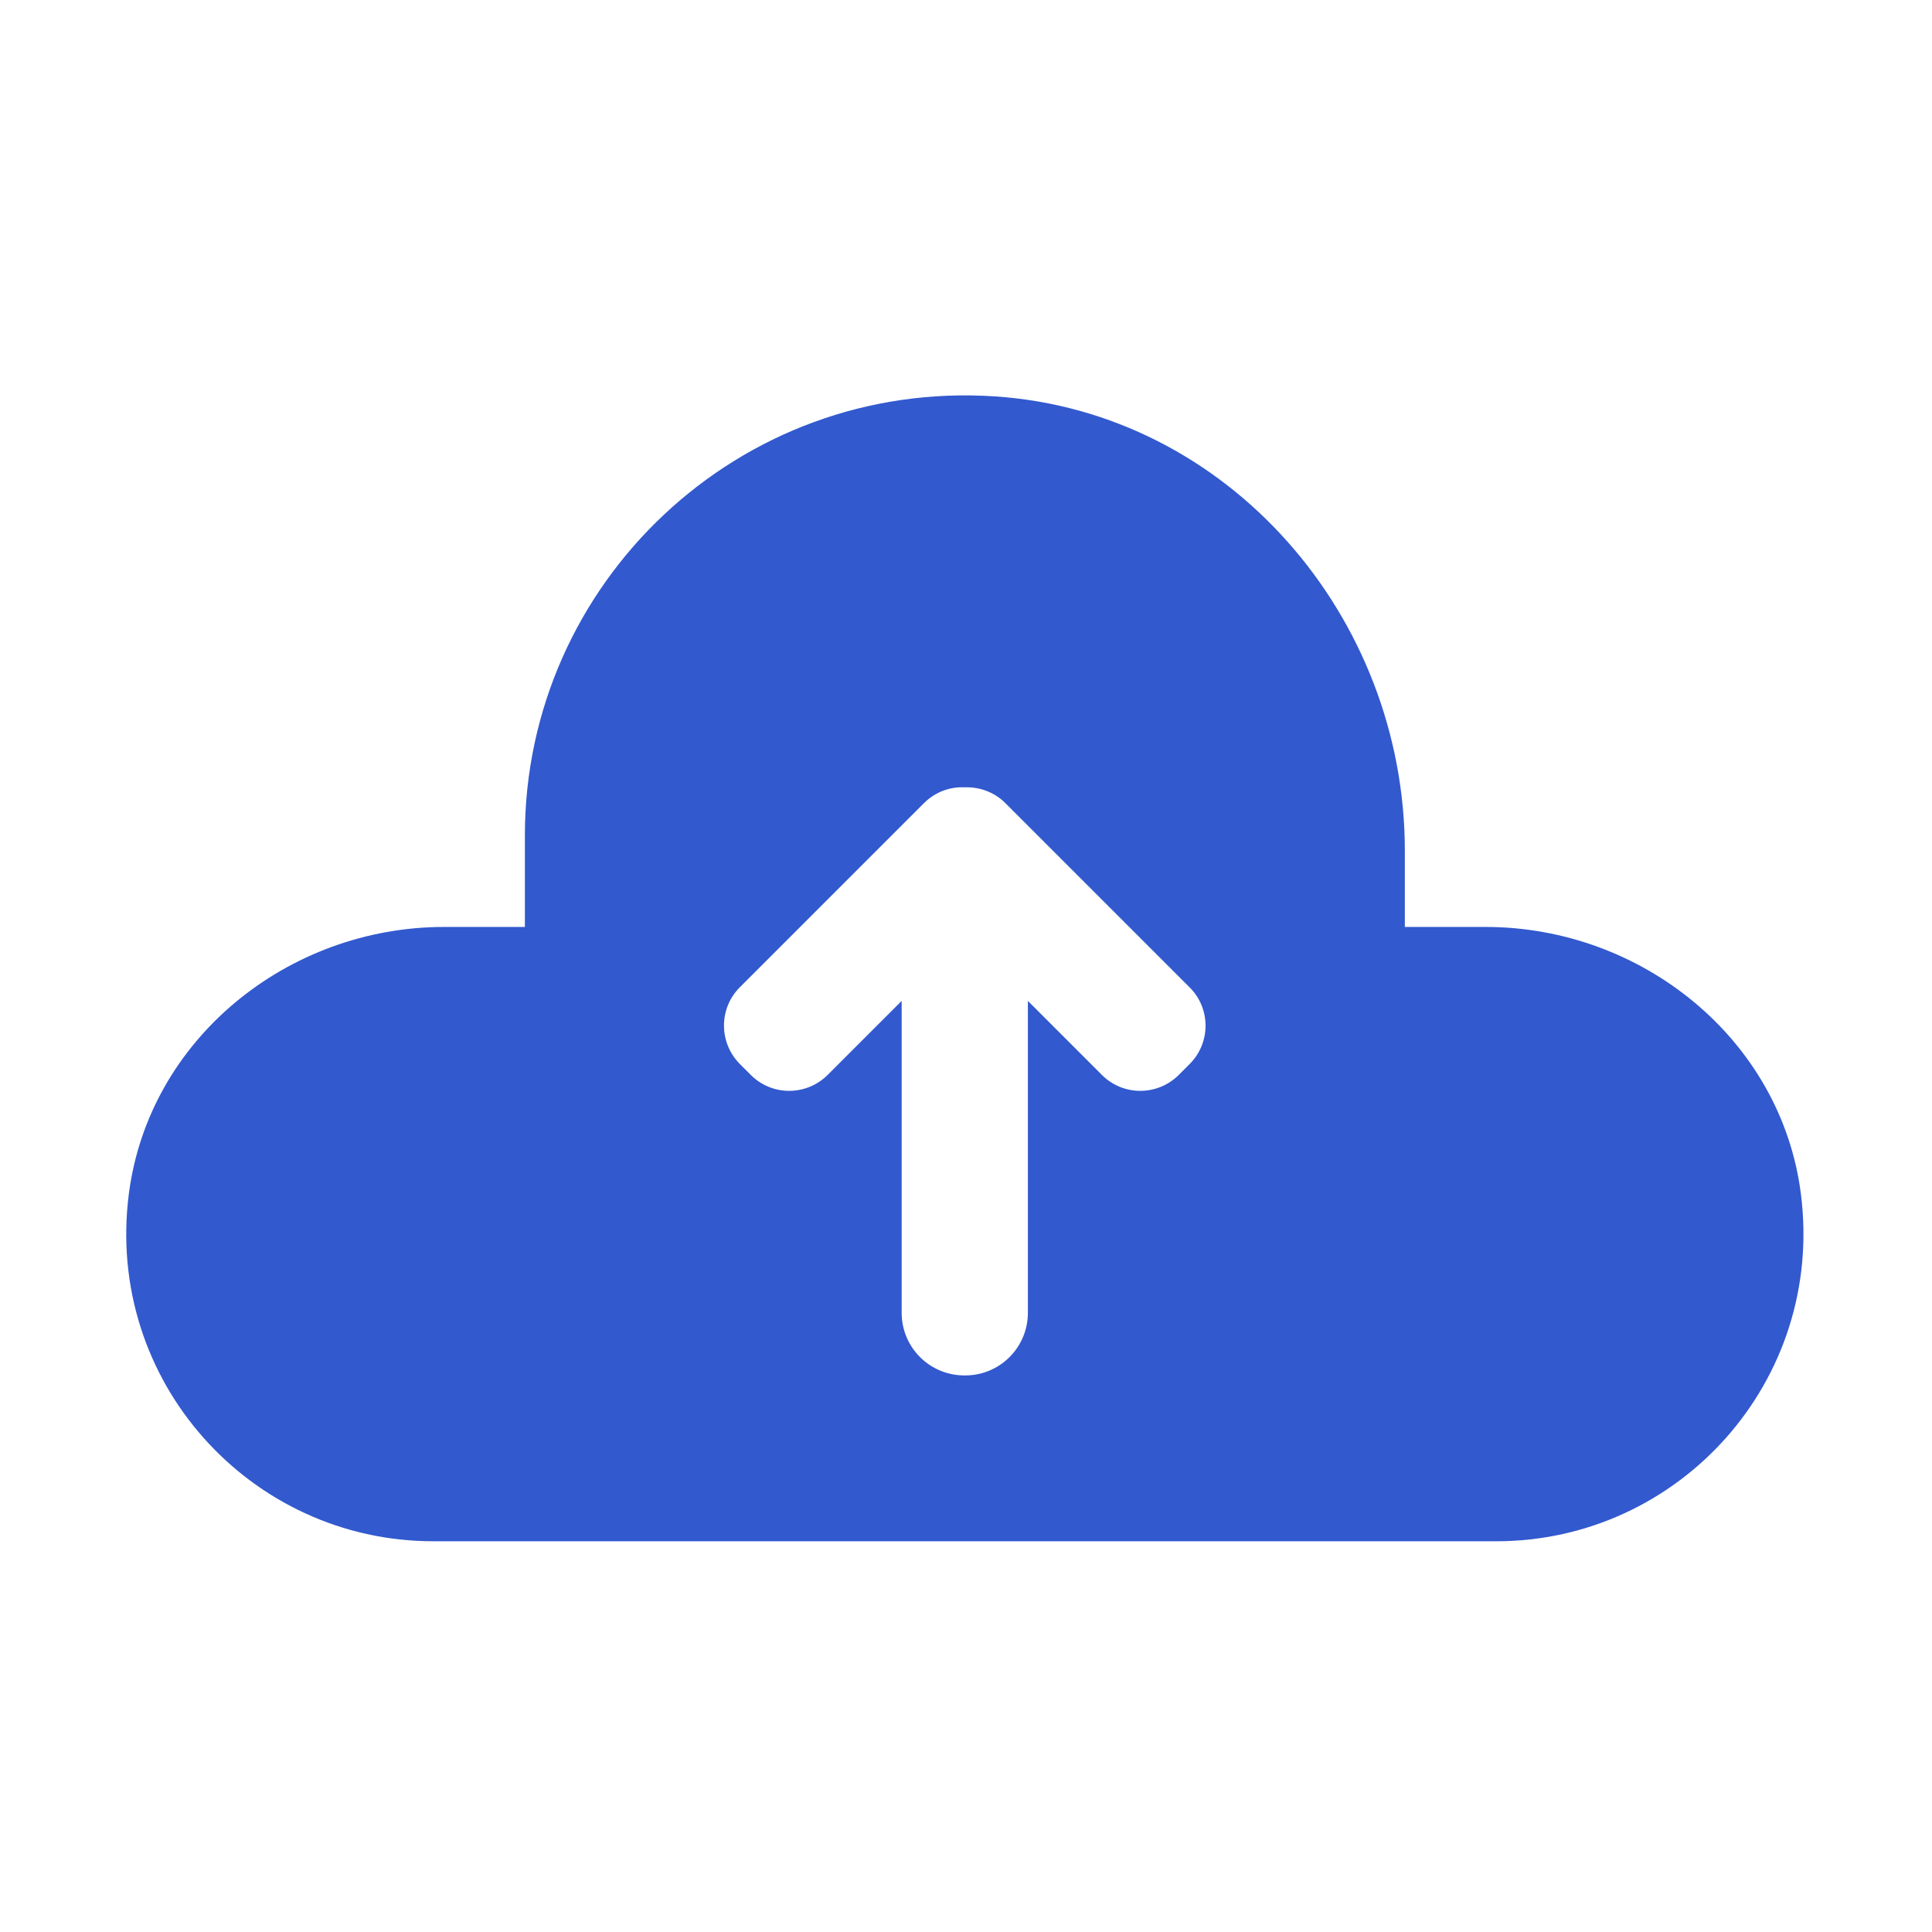
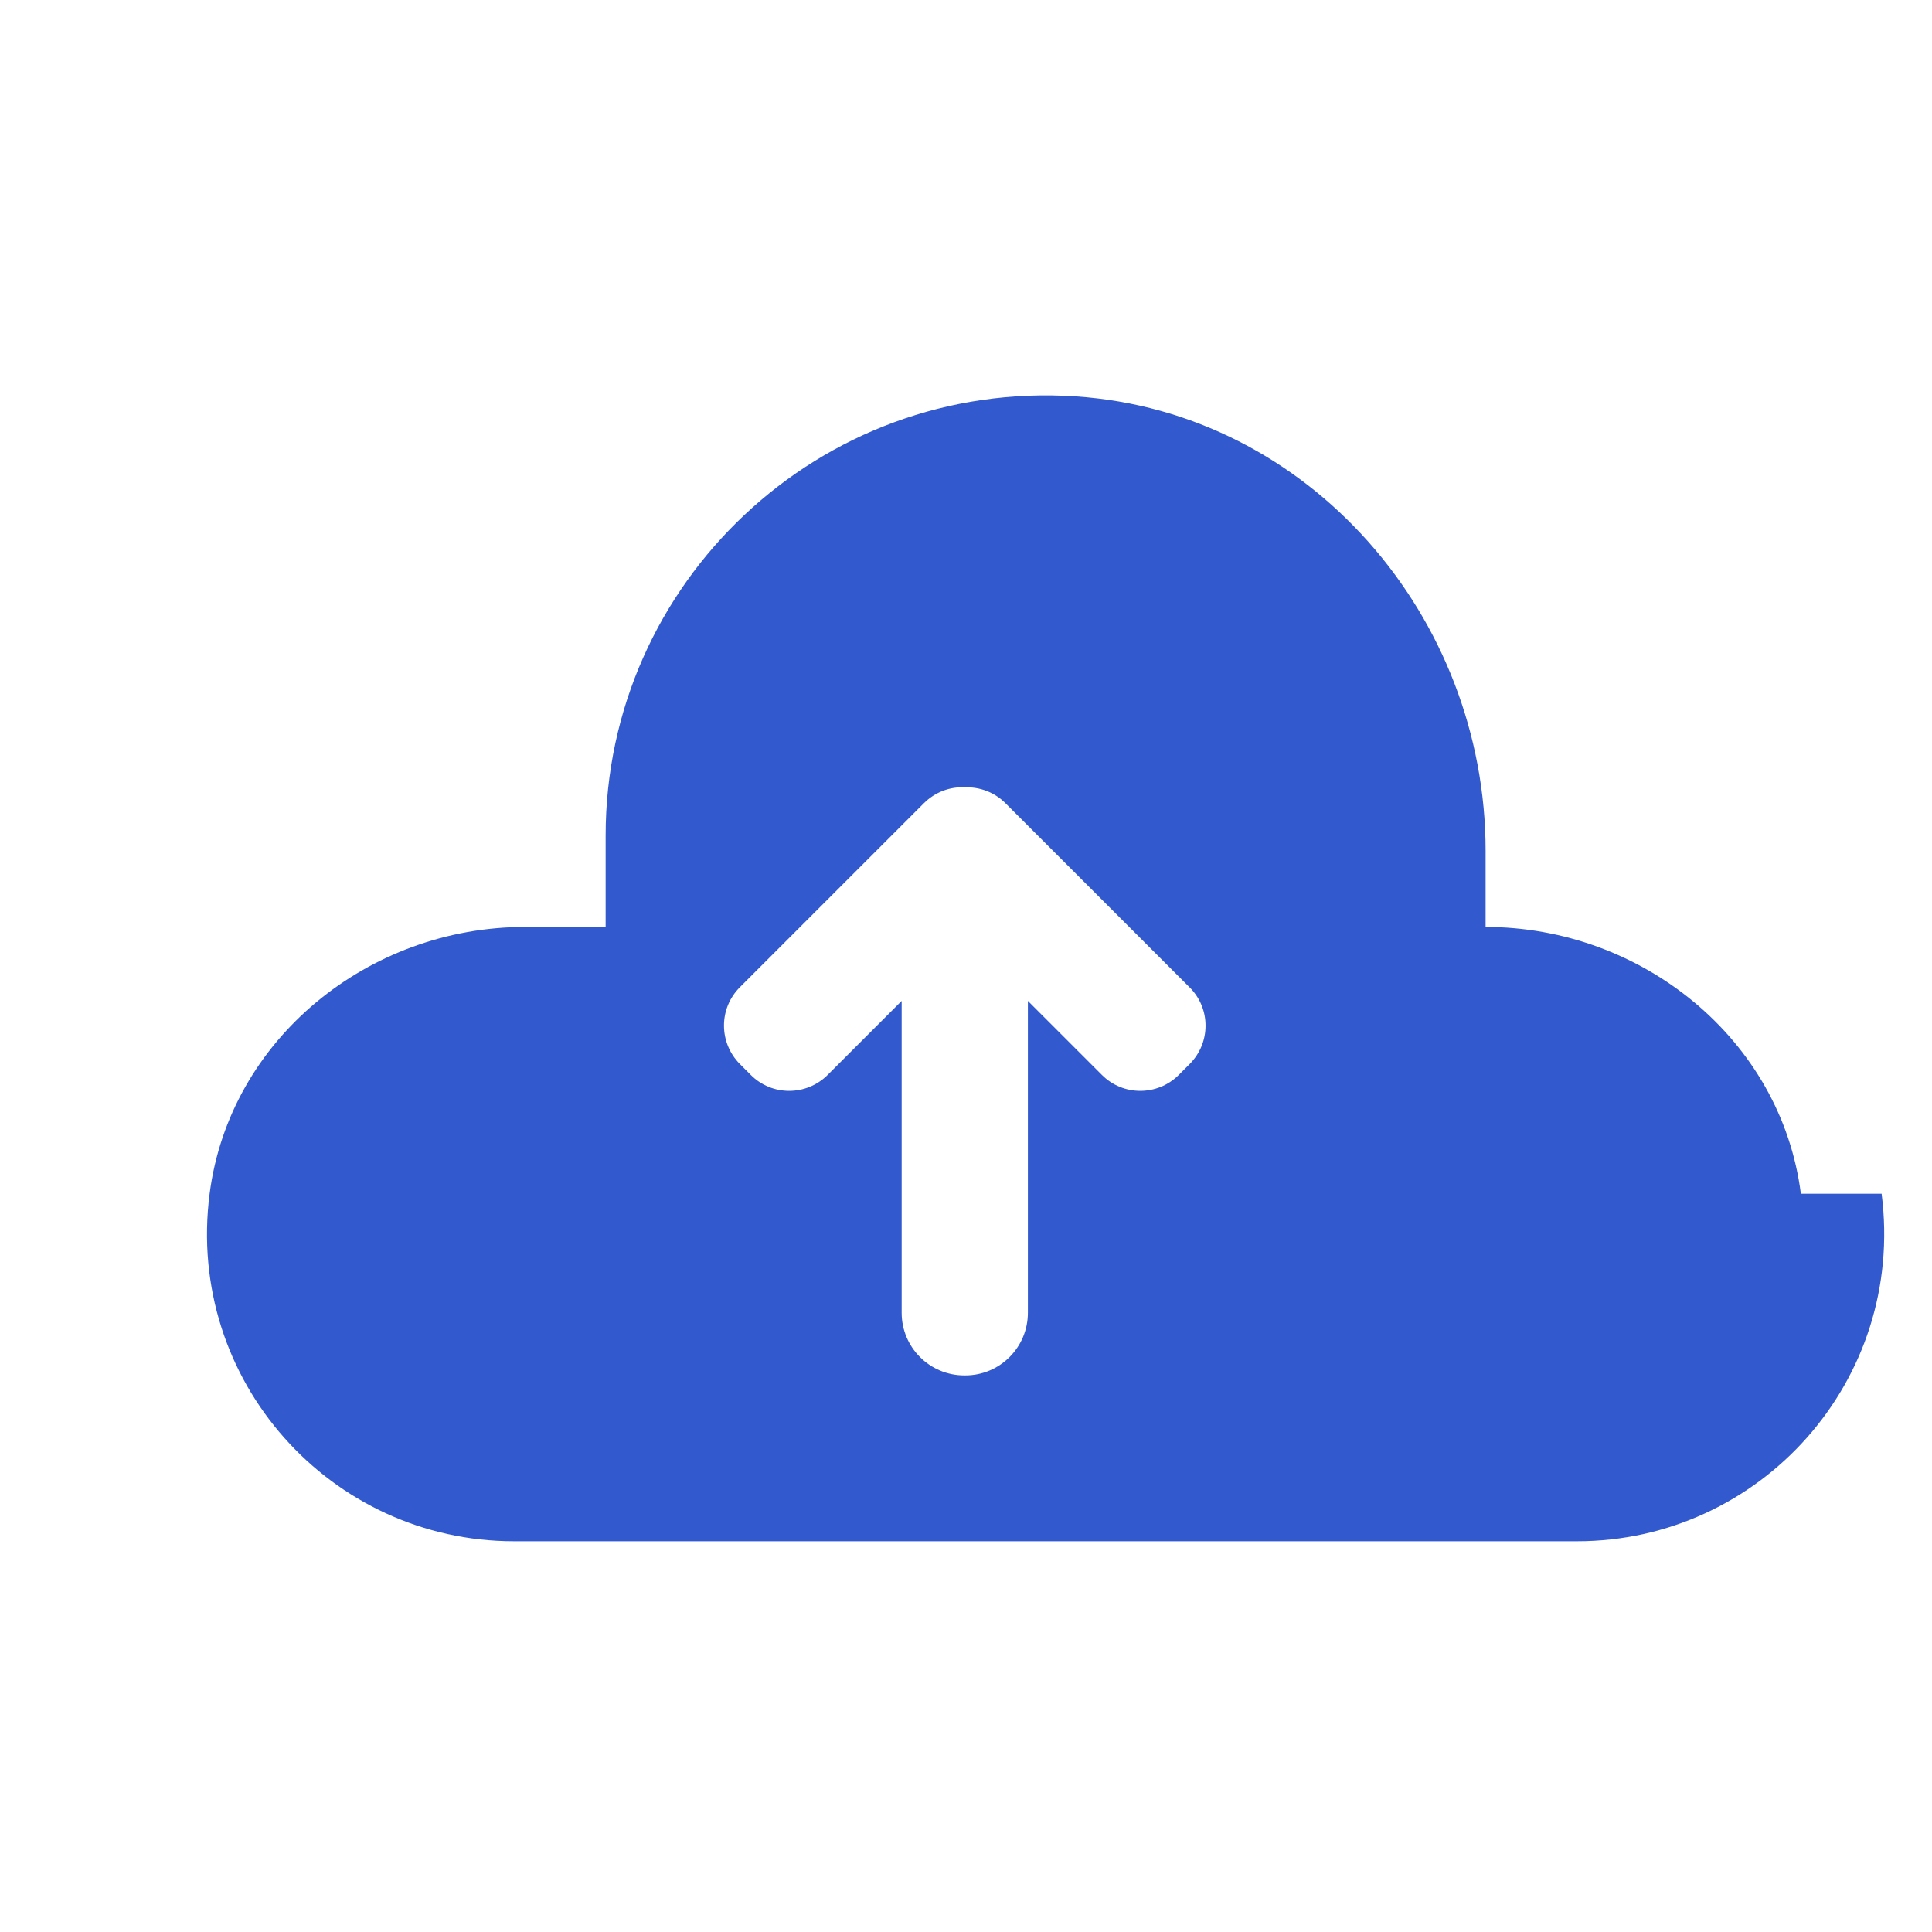
<svg xmlns="http://www.w3.org/2000/svg" t="1723555179696" class="icon" viewBox="0 0 1024 1024" version="1.1" p-id="6179" width="200" height="200">
-   <path d="M954.5 632.7c-10.5-82-84.4-141.4-167.1-141.4h-42.8V451c0-124.1-93.4-232.6-217.2-240.9-135.8-9.1-249.2 98.8-249.2 232.7v48.5h-42.8c-82.7 0-156.5 59.3-167.1 141.4-12.8 99.3 64.5 184.2 161.3 184.2h563.5c96.8 0 174.1-84.9 161.4-184.2z m-324-68.7l-5.7 5.7c-11.3 11.3-29.6 11.3-40.8 0l-39.2-39.2v165.3c0 18.3-14.8 33.2-33.2 33.2h-0.5c-18.3 0-33.2-14.8-33.2-33.2V530.5l-39.2 39.2c-11.3 11.3-29.6 11.3-40.8 0l-5.7-5.7c-11.3-11.3-11.3-29.6 0-40.8l97.5-97.5c5.9-5.9 13.8-8.8 21.6-8.4 7.8-0.3 15.7 2.5 21.6 8.4l97.5 97.5c11.4 11.2 11.4 29.5 0.1 40.8z" fill="#3259CE" p-id="6180" />
+   <path d="M954.5 632.7c-10.5-82-84.4-141.4-167.1-141.4V451c0-124.1-93.4-232.6-217.2-240.9-135.8-9.1-249.2 98.8-249.2 232.7v48.5h-42.8c-82.7 0-156.5 59.3-167.1 141.4-12.8 99.3 64.5 184.2 161.3 184.2h563.5c96.8 0 174.1-84.9 161.4-184.2z m-324-68.7l-5.7 5.7c-11.3 11.3-29.6 11.3-40.8 0l-39.2-39.2v165.3c0 18.3-14.8 33.2-33.2 33.2h-0.5c-18.3 0-33.2-14.8-33.2-33.2V530.5l-39.2 39.2c-11.3 11.3-29.6 11.3-40.8 0l-5.7-5.7c-11.3-11.3-11.3-29.6 0-40.8l97.5-97.5c5.9-5.9 13.8-8.8 21.6-8.4 7.8-0.3 15.7 2.5 21.6 8.4l97.5 97.5c11.4 11.2 11.4 29.5 0.1 40.8z" fill="#3259CE" p-id="6180" />
</svg>